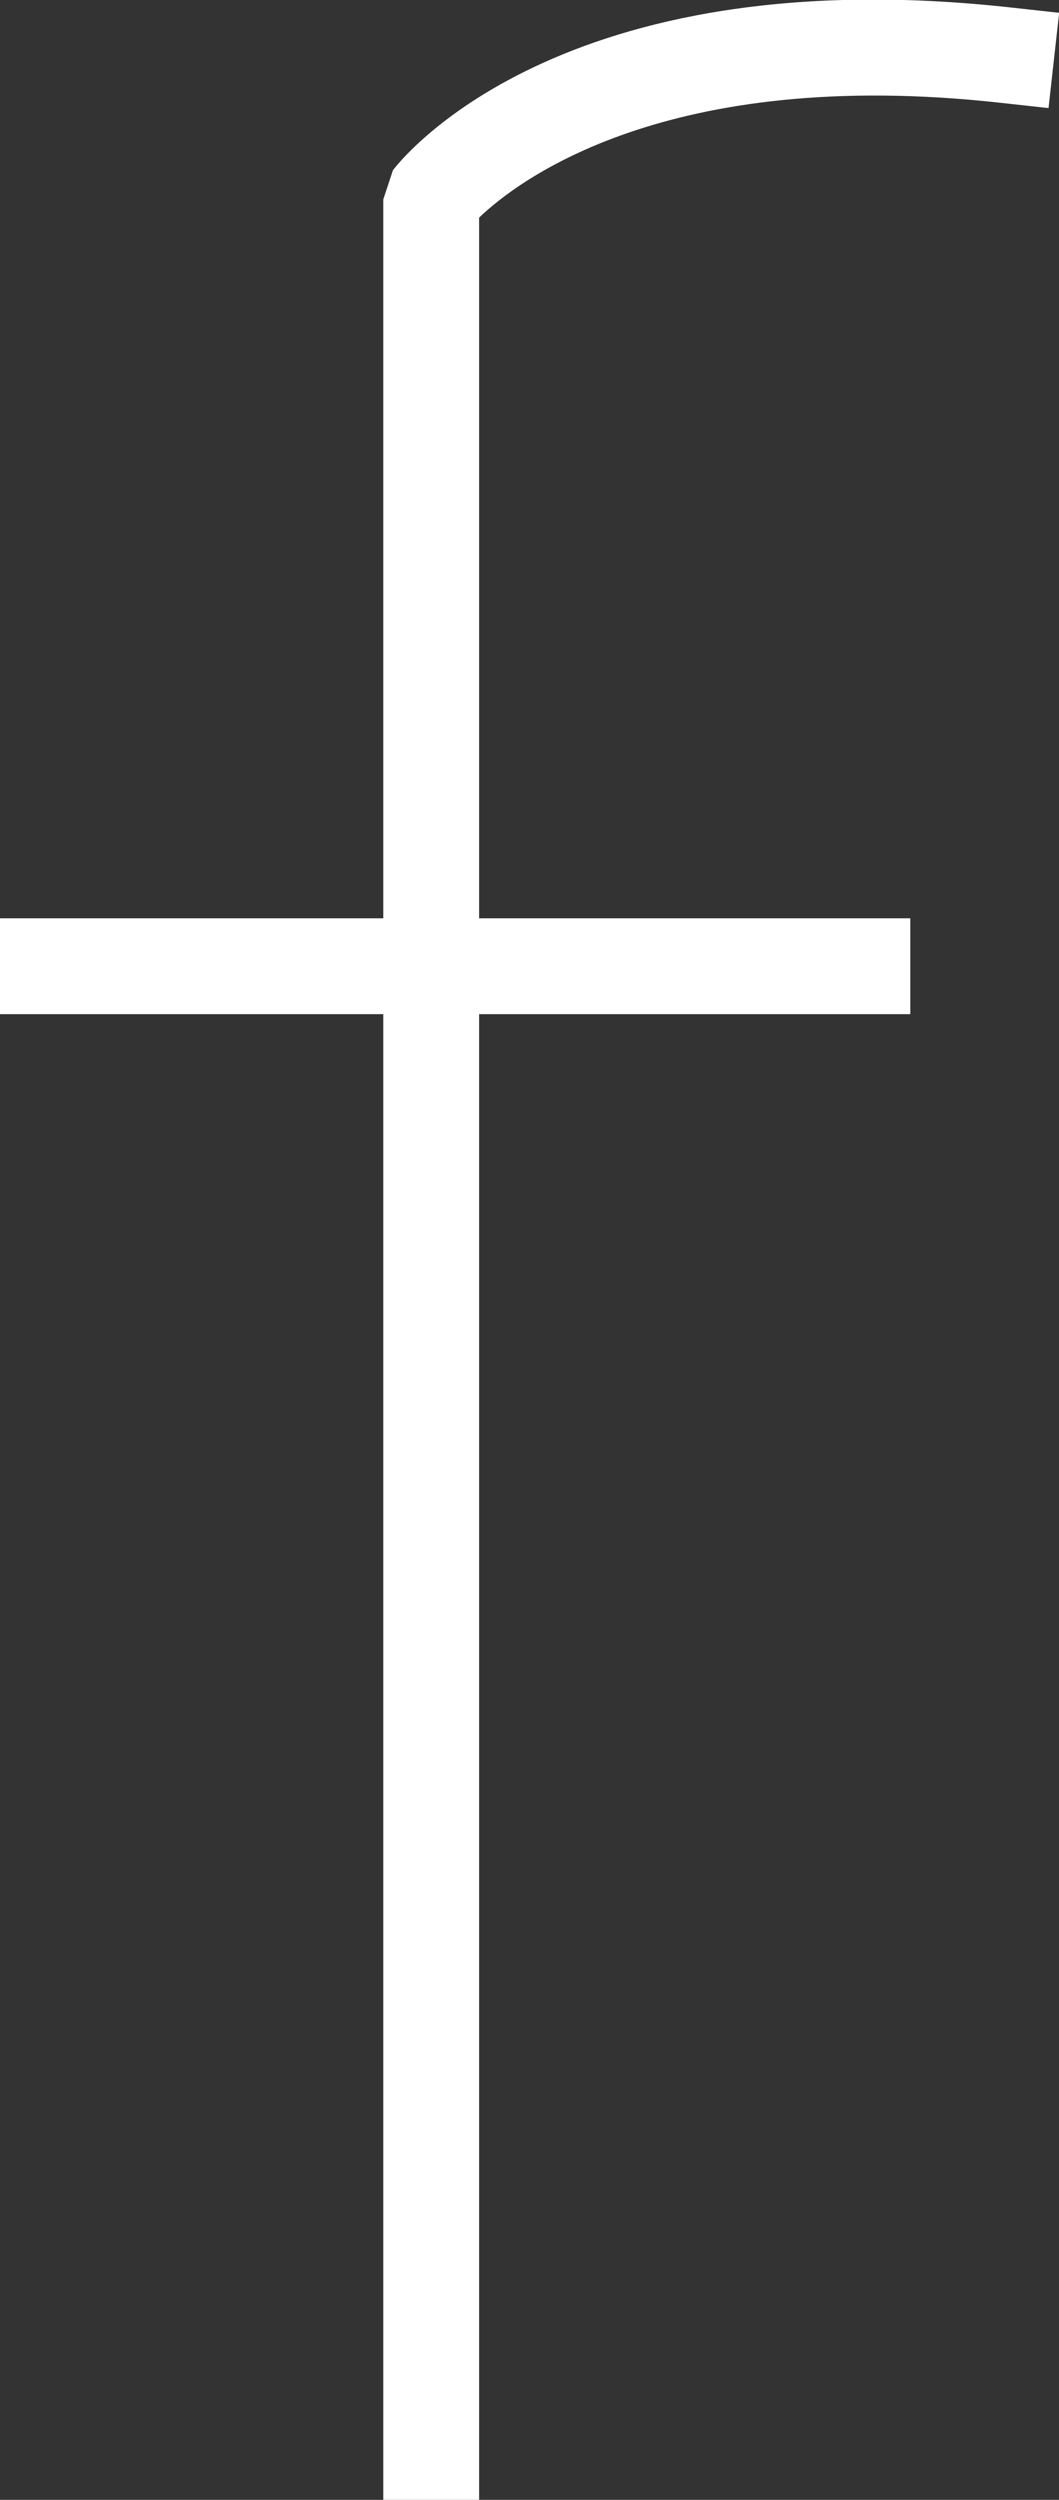
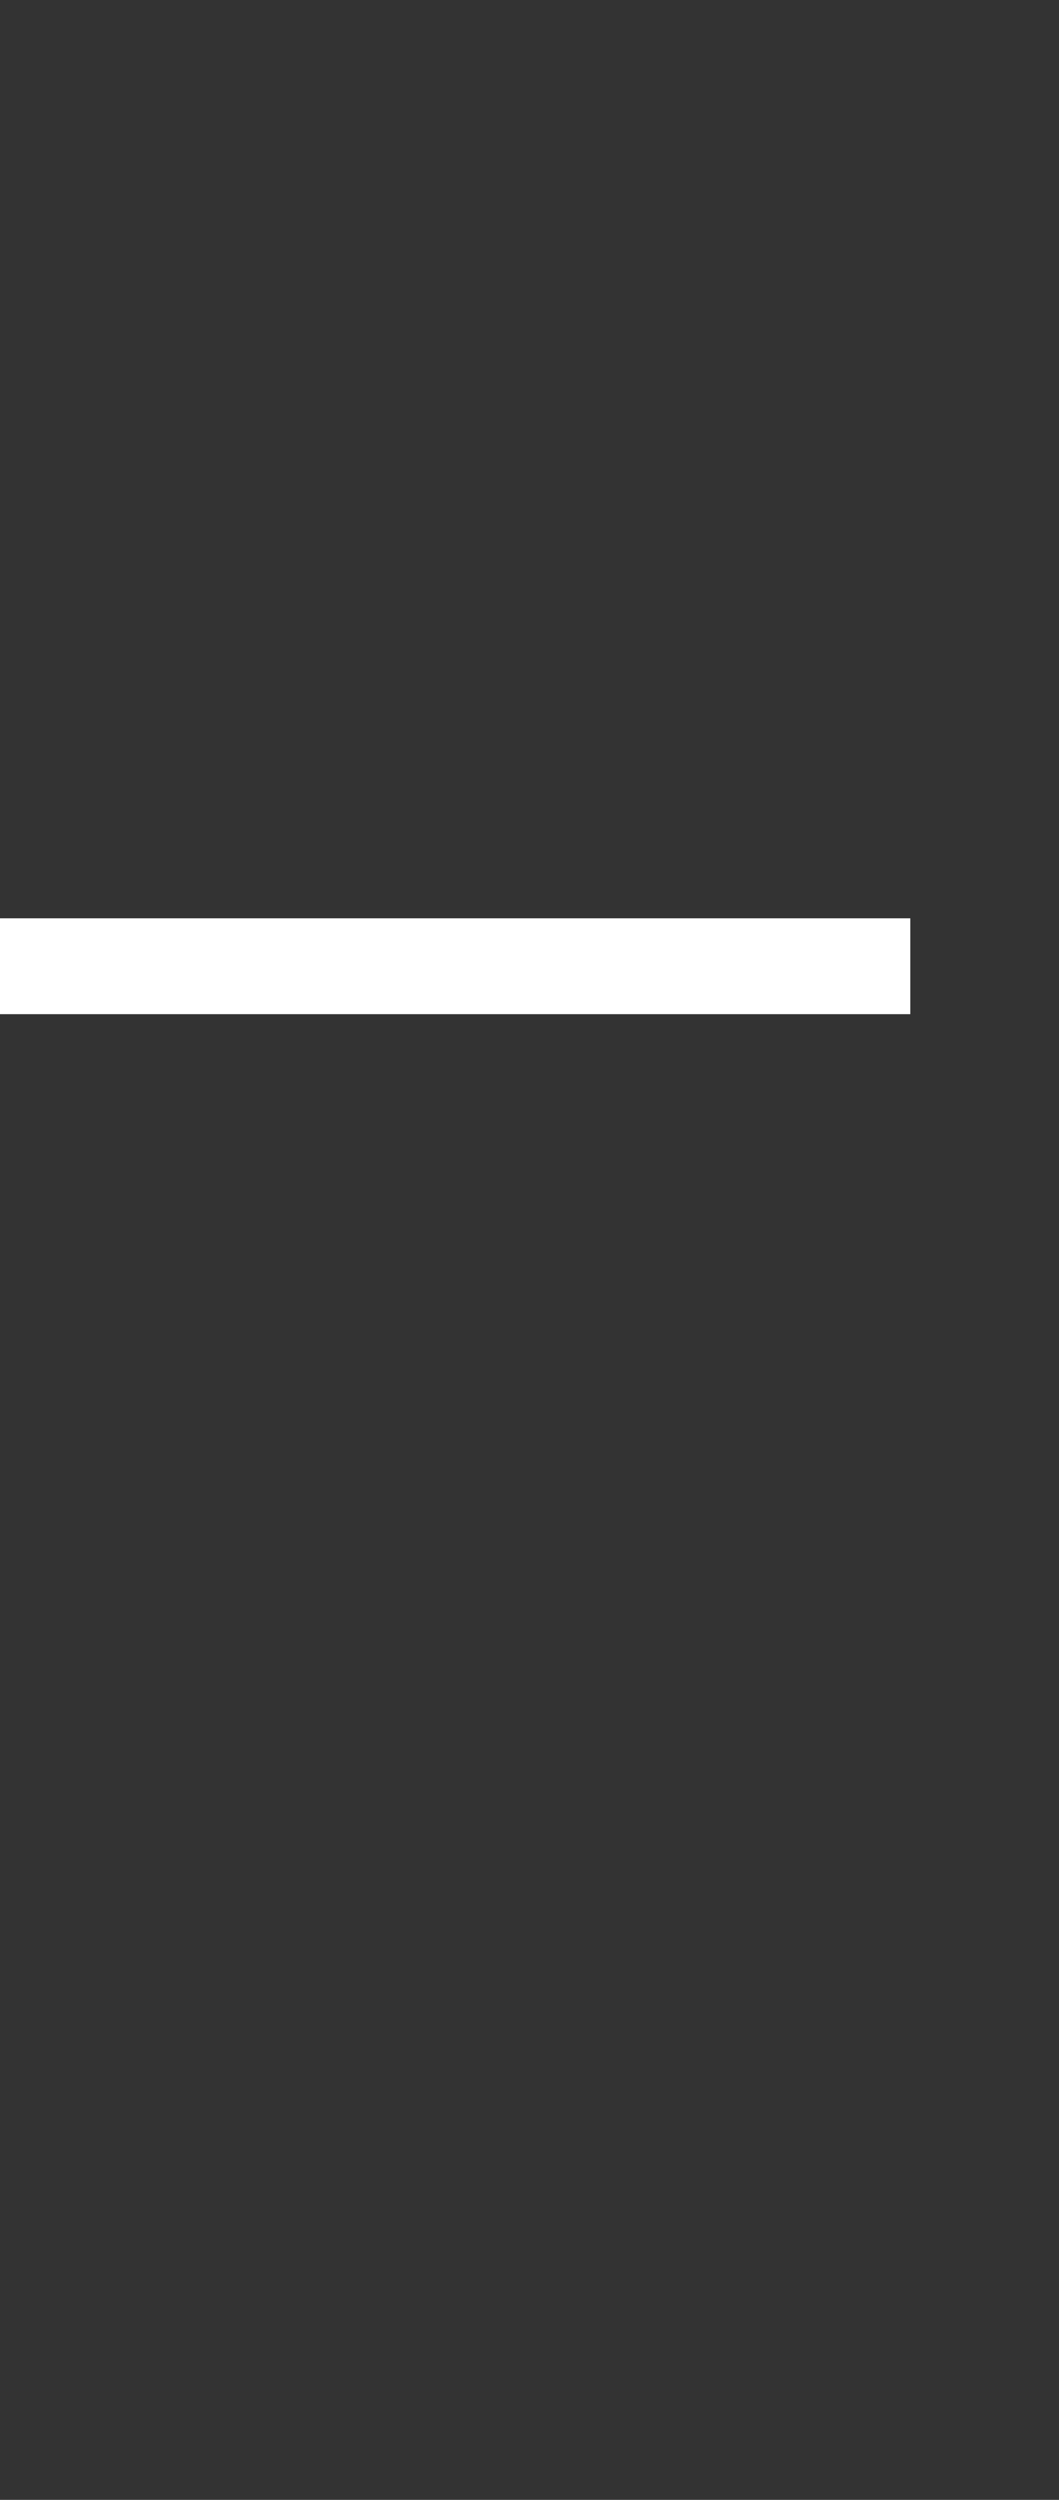
<svg xmlns="http://www.w3.org/2000/svg" width="7.272" height="17.161" viewBox="0 0 7.272 17.161">
  <rect x="0" y="0" width="7.272" height="17.161" fill="#333333" stroke="none" />
  <g id="Group_94" data-name="Group 94" transform="translate(-1096 1008.161)">
-     <path id="Path_80" data-name="Path 80" d="M1104.658-991H1104v-15.792l.066-.2c.045-.06,1.134-1.463,4.248-1.117l.327.036-.073.654-.327-.036c-2.3-.256-3.325.54-3.583.788Z" transform="translate(-5.368)" fill="#fff" />
    <rect id="Rectangle_25" data-name="Rectangle 25" width="6.251" height="0.658" transform="translate(1096 -1001.857)" fill="#fff" />
  </g>
</svg>